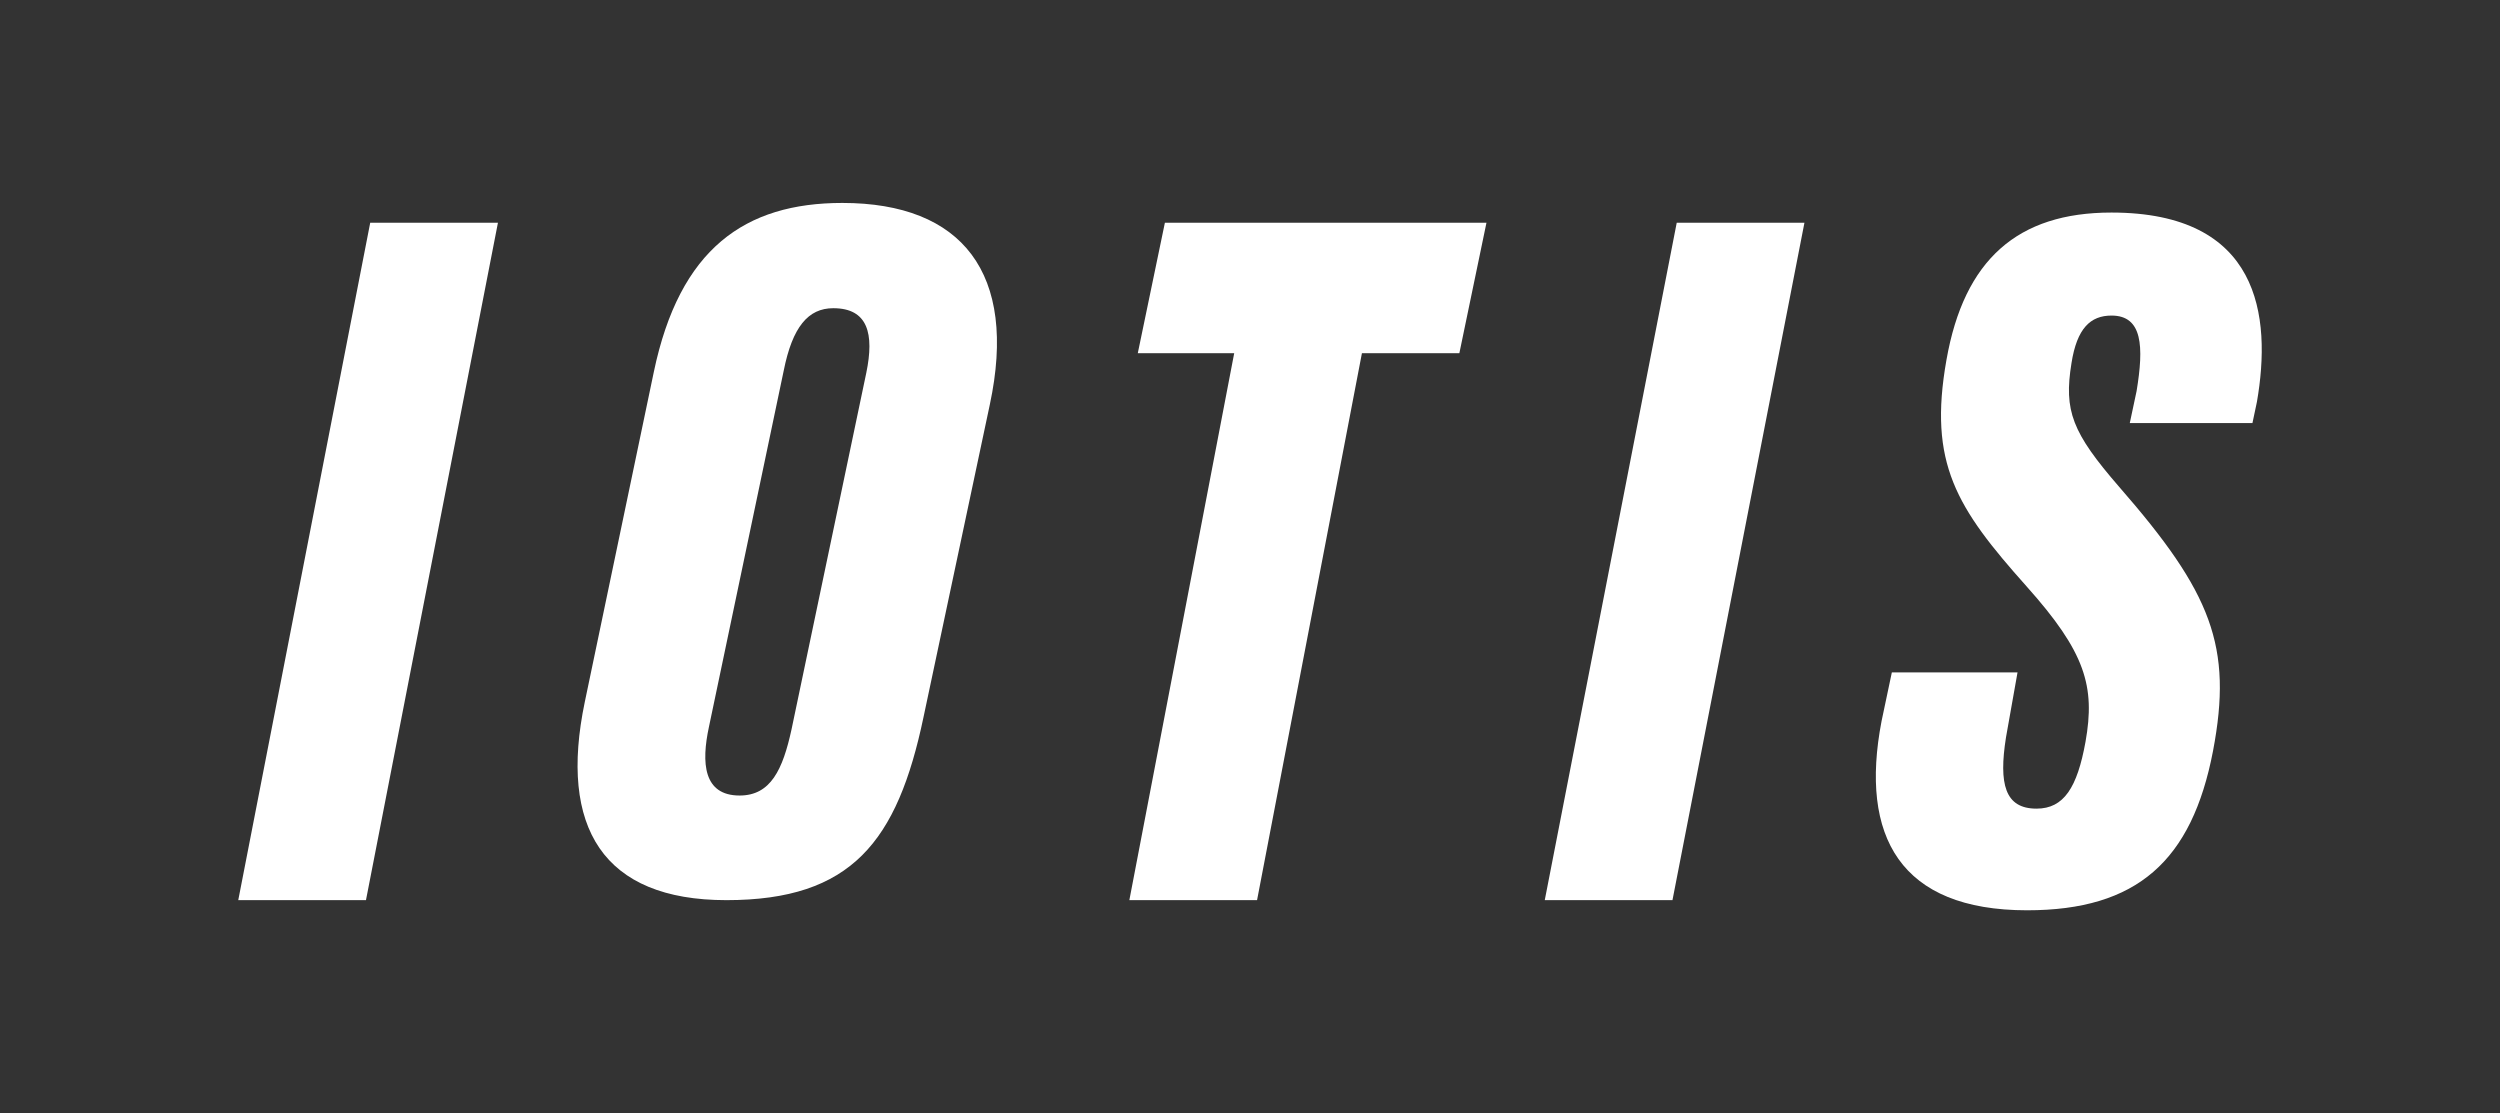
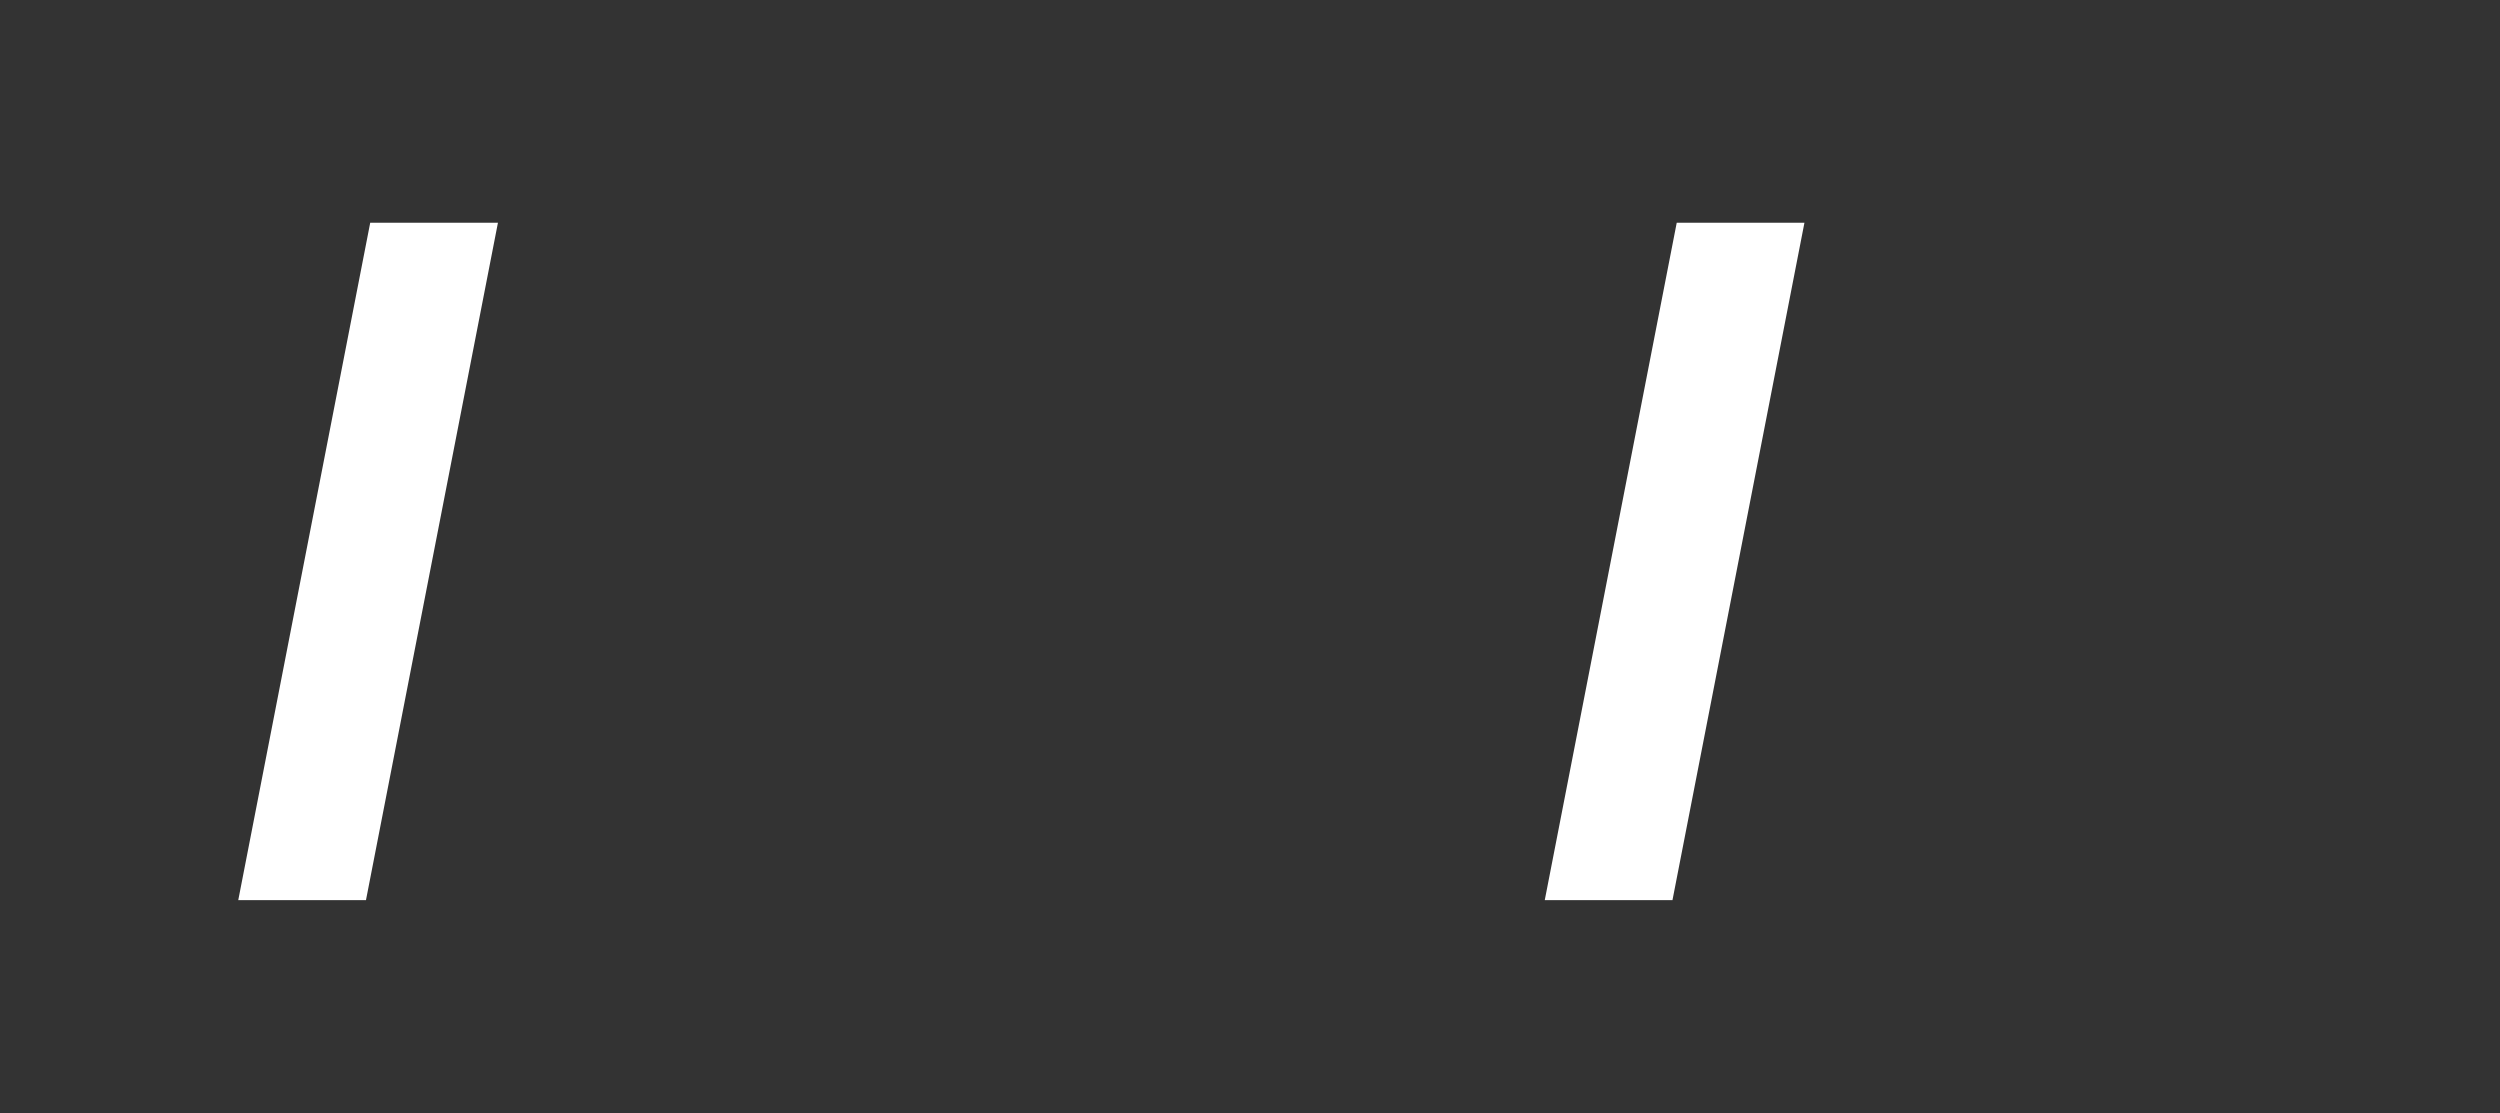
<svg xmlns="http://www.w3.org/2000/svg" id="Layer_1" x="0px" y="0px" viewBox="0 0 2432.45 1083.17" style="enable-background:new 0 0 2432.45 1083.17;" xml:space="preserve">
  <rect x="0" y="0" width="2432.45" height="1083.17" fill="#333333" stroke="none" />
  <style type="text/css">	.st0{opacity:0;}	.st1{fill-rule:evenodd;clip-rule:evenodd;fill:#91FBFC;}	.st2{fill-rule:evenodd;clip-rule:evenodd;fill:#3EB2F9;}	.st3{fill-rule:evenodd;clip-rule:evenodd;fill:#53A5DF;}	.st4{fill:#0099D8;}	.st5{fill:#80CCEC;}	.st6{fill:#FFFFFF;}	.st7{fill:url(#SVGID_1_);}	.st8{fill:url(#SVGID_00000024690476558185538170000003926816856556584093_);}	.st9{fill:url(#SVGID_00000114036149814313861140000009956453985382727599_);}	.st10{fill:url(#SVGID_00000050632377218374182110000007928433264708974490_);}	.st11{fill:url(#SVGID_00000014620714234124273040000007817823538232177579_);}	.st12{fill:url(#SVGID_00000013189807017753601280000007348809945371904937_);}	.st13{fill:url(#SVGID_00000085958357851028101600000011252650459935409291_);}	.st14{fill:url(#SVGID_00000016060021090322153670000011002954095574548892_);}	.st15{fill:#EF118B;stroke:#EF118B;stroke-width:4;stroke-miterlimit:10;}	.st16{opacity:0;fill:#FFFFFF;}	.st17{fill:#EF118B;}</style>
  <g>
    <g>
      <path class="st6" d="M484.49,216.7L356.08,875.83H231.82L360.22,216.7H484.49z" />
-       <path class="st6" d="M1200.85,343.68h-93.81l26.38-126.98h312.88l-26.38,126.98h-94.8l-102.03,532.15h-124.26L1200.85,343.68z" />
      <path class="st6" d="M1755.69,216.7l-128.41,659.13h-124.26l128.41-659.13H1755.69z" />
-       <path class="st6" d="M1963.01,654.24l-11.24,63.3c-7.11,45.28-1.11,69.25,29.72,69.25c26.64,0,39.61-20.53,47.67-65.06   c9.58-53.87,0.01-87.06-57.39-151.24c-68.24-76.48-95.74-119.71-77.92-220.24c17.17-97.71,69.31-143.44,160.5-143.44   c144.29,0,156.1,100.16,141.6,184.15l-4.36,20.64h-119.35l6.61-31.06c7.15-43.25,5.93-73.5-24.38-73.5   c-20.43,0-33.64,12.28-38.97,46.35c-7.49,46.24,0.48,67.36,46.44,120.35c89.84,102.97,110.66,155.06,91.3,256.82   c-20.55,107.23-74.15,155.13-180.93,155.13c-123.39,0-163.16-71.76-141.6-184.04l10.01-47.43H1963.01z" />
    </g>
    <g>
-       <path class="st6" d="M963.07,393.69l-64.5,304c-25.42,121.13-69.97,178.14-191.8,178.14c-120.07,0-163.23-70.75-137.8-192.76   l67.17-321.13c25.07-119.99,88.64-164.48,183.5-164.48C936.18,197.46,990.41,265.86,963.07,393.69z M762.57,360.5l-72.8,346.81   c-7.5,34.92-5.47,66.72,29.88,66.72c30.28,0,41.97-25.34,50.45-64.16l72.8-347.16c7.84-37.94,1.63-62.83-32.15-62.83   C786.34,299.89,771.06,318.09,762.57,360.5z" />
-     </g>
+       </g>
  </g>
</svg>